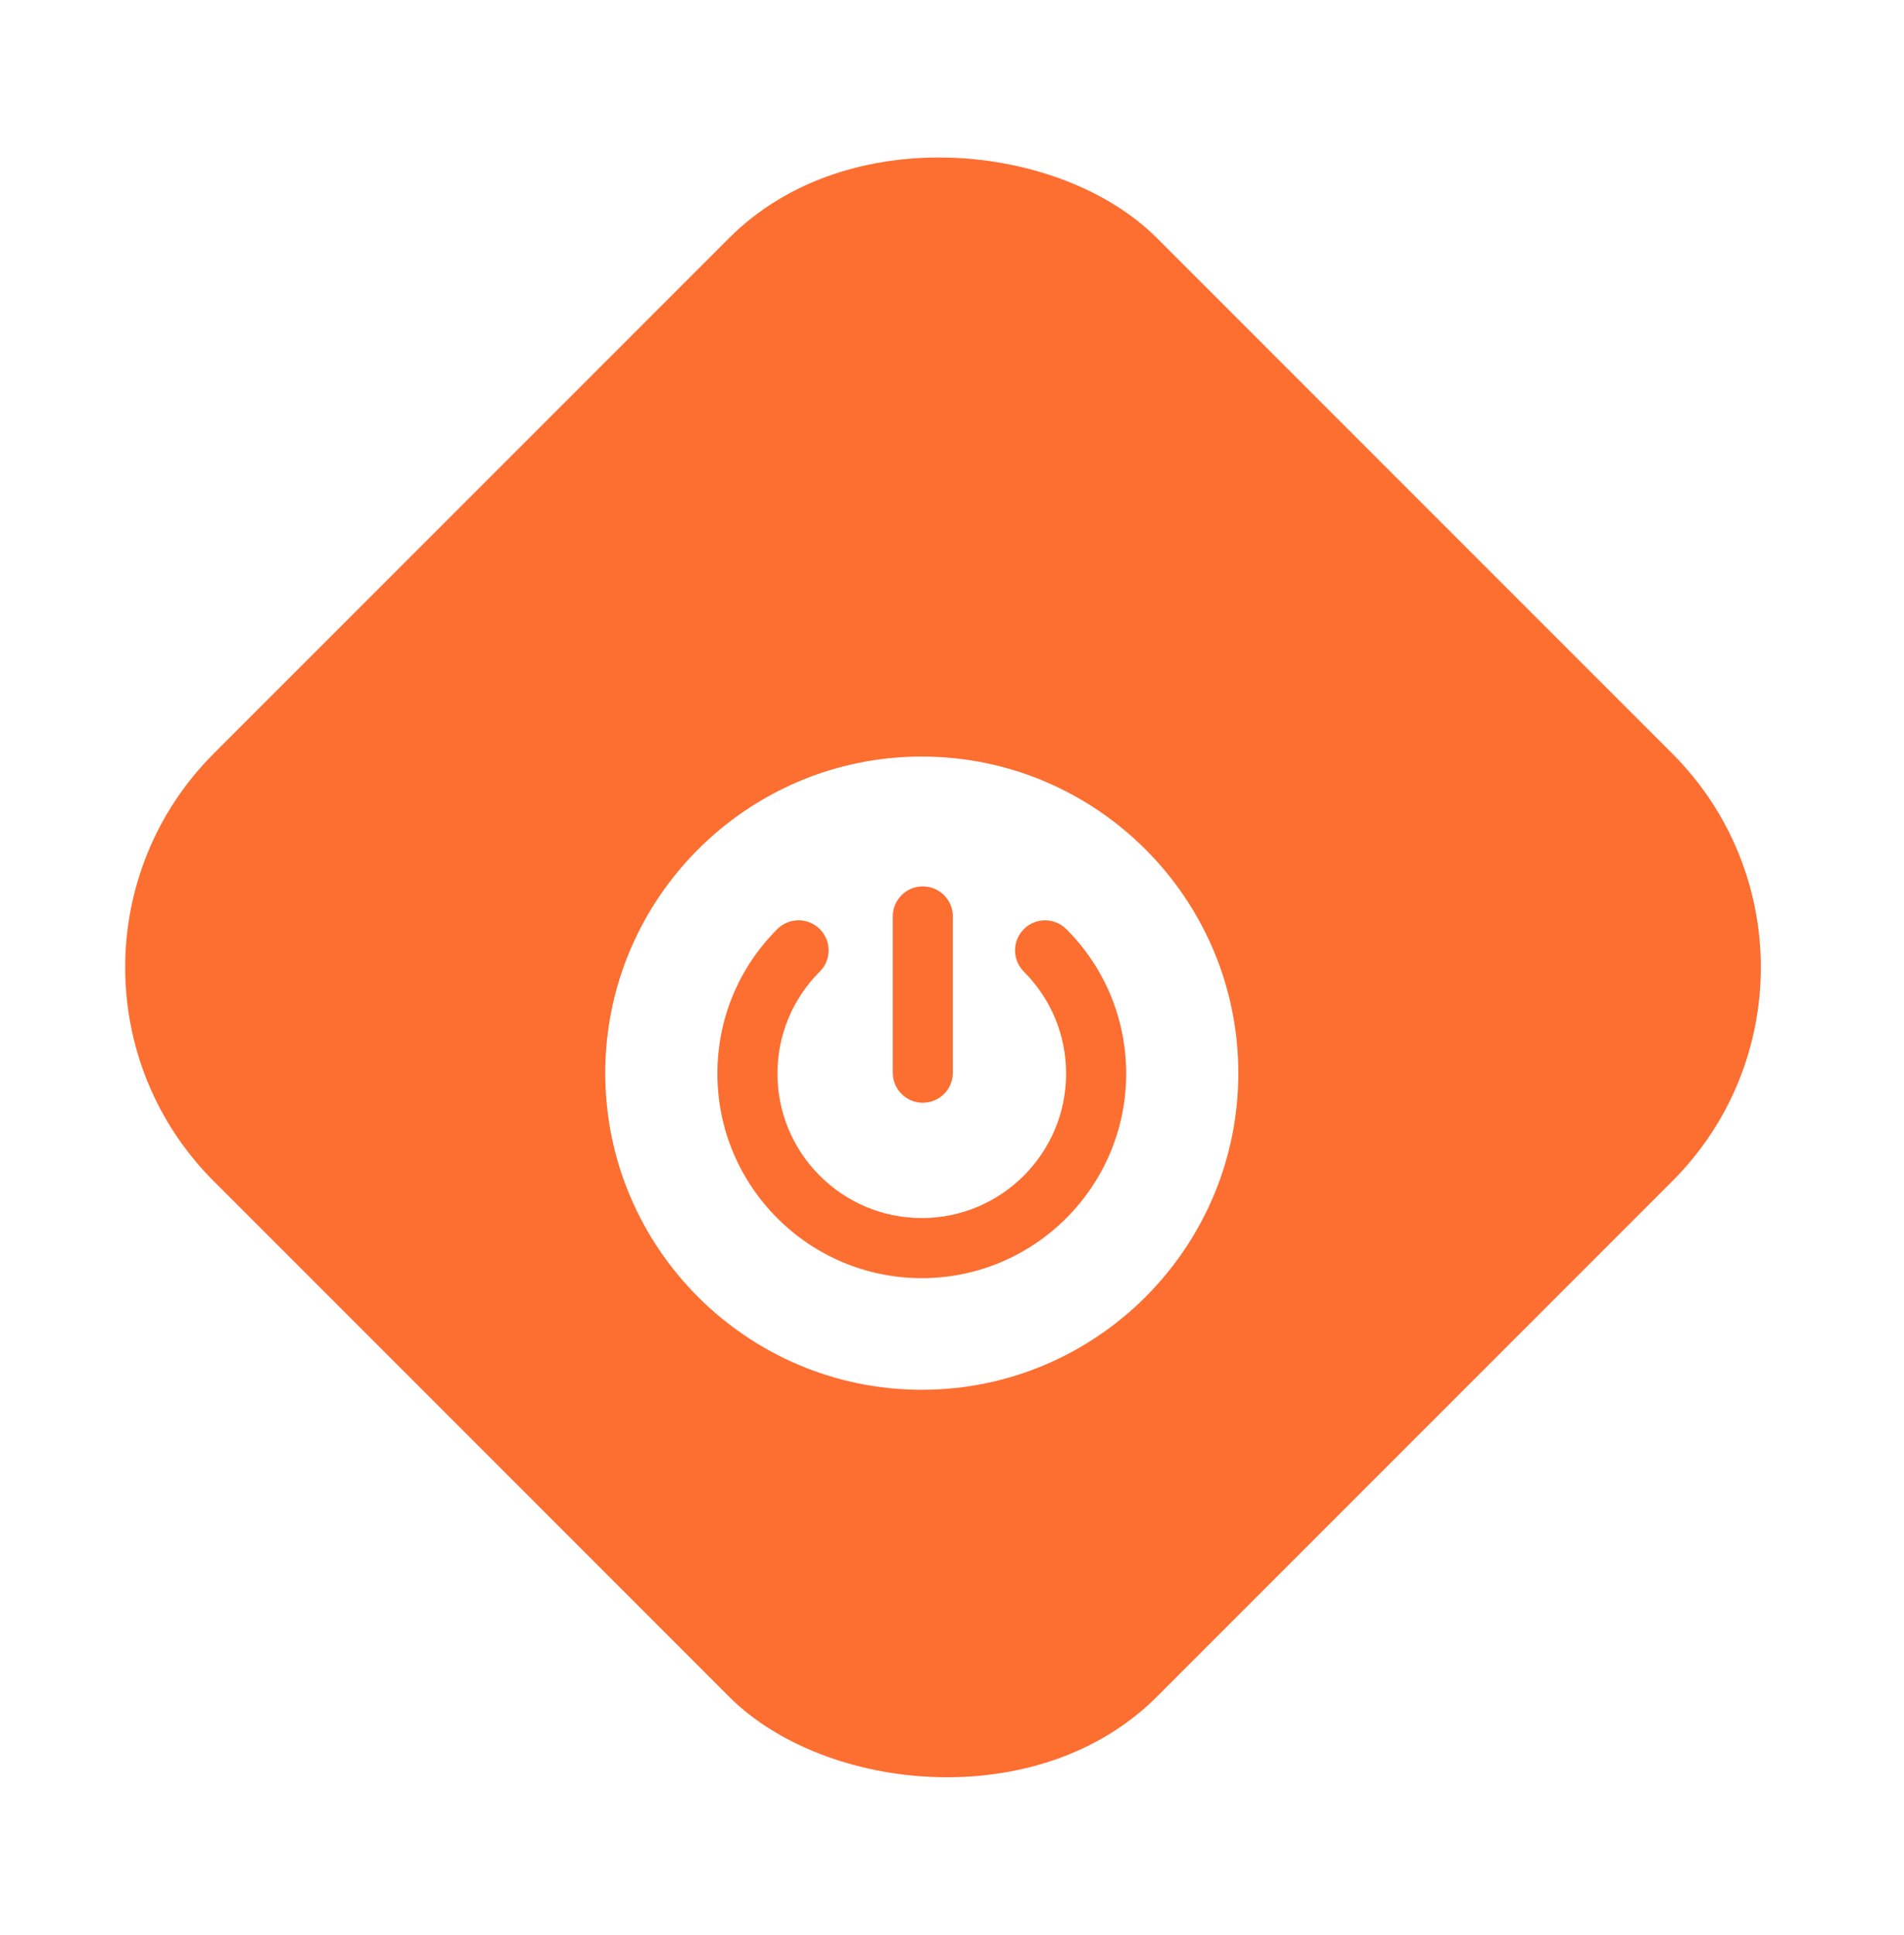
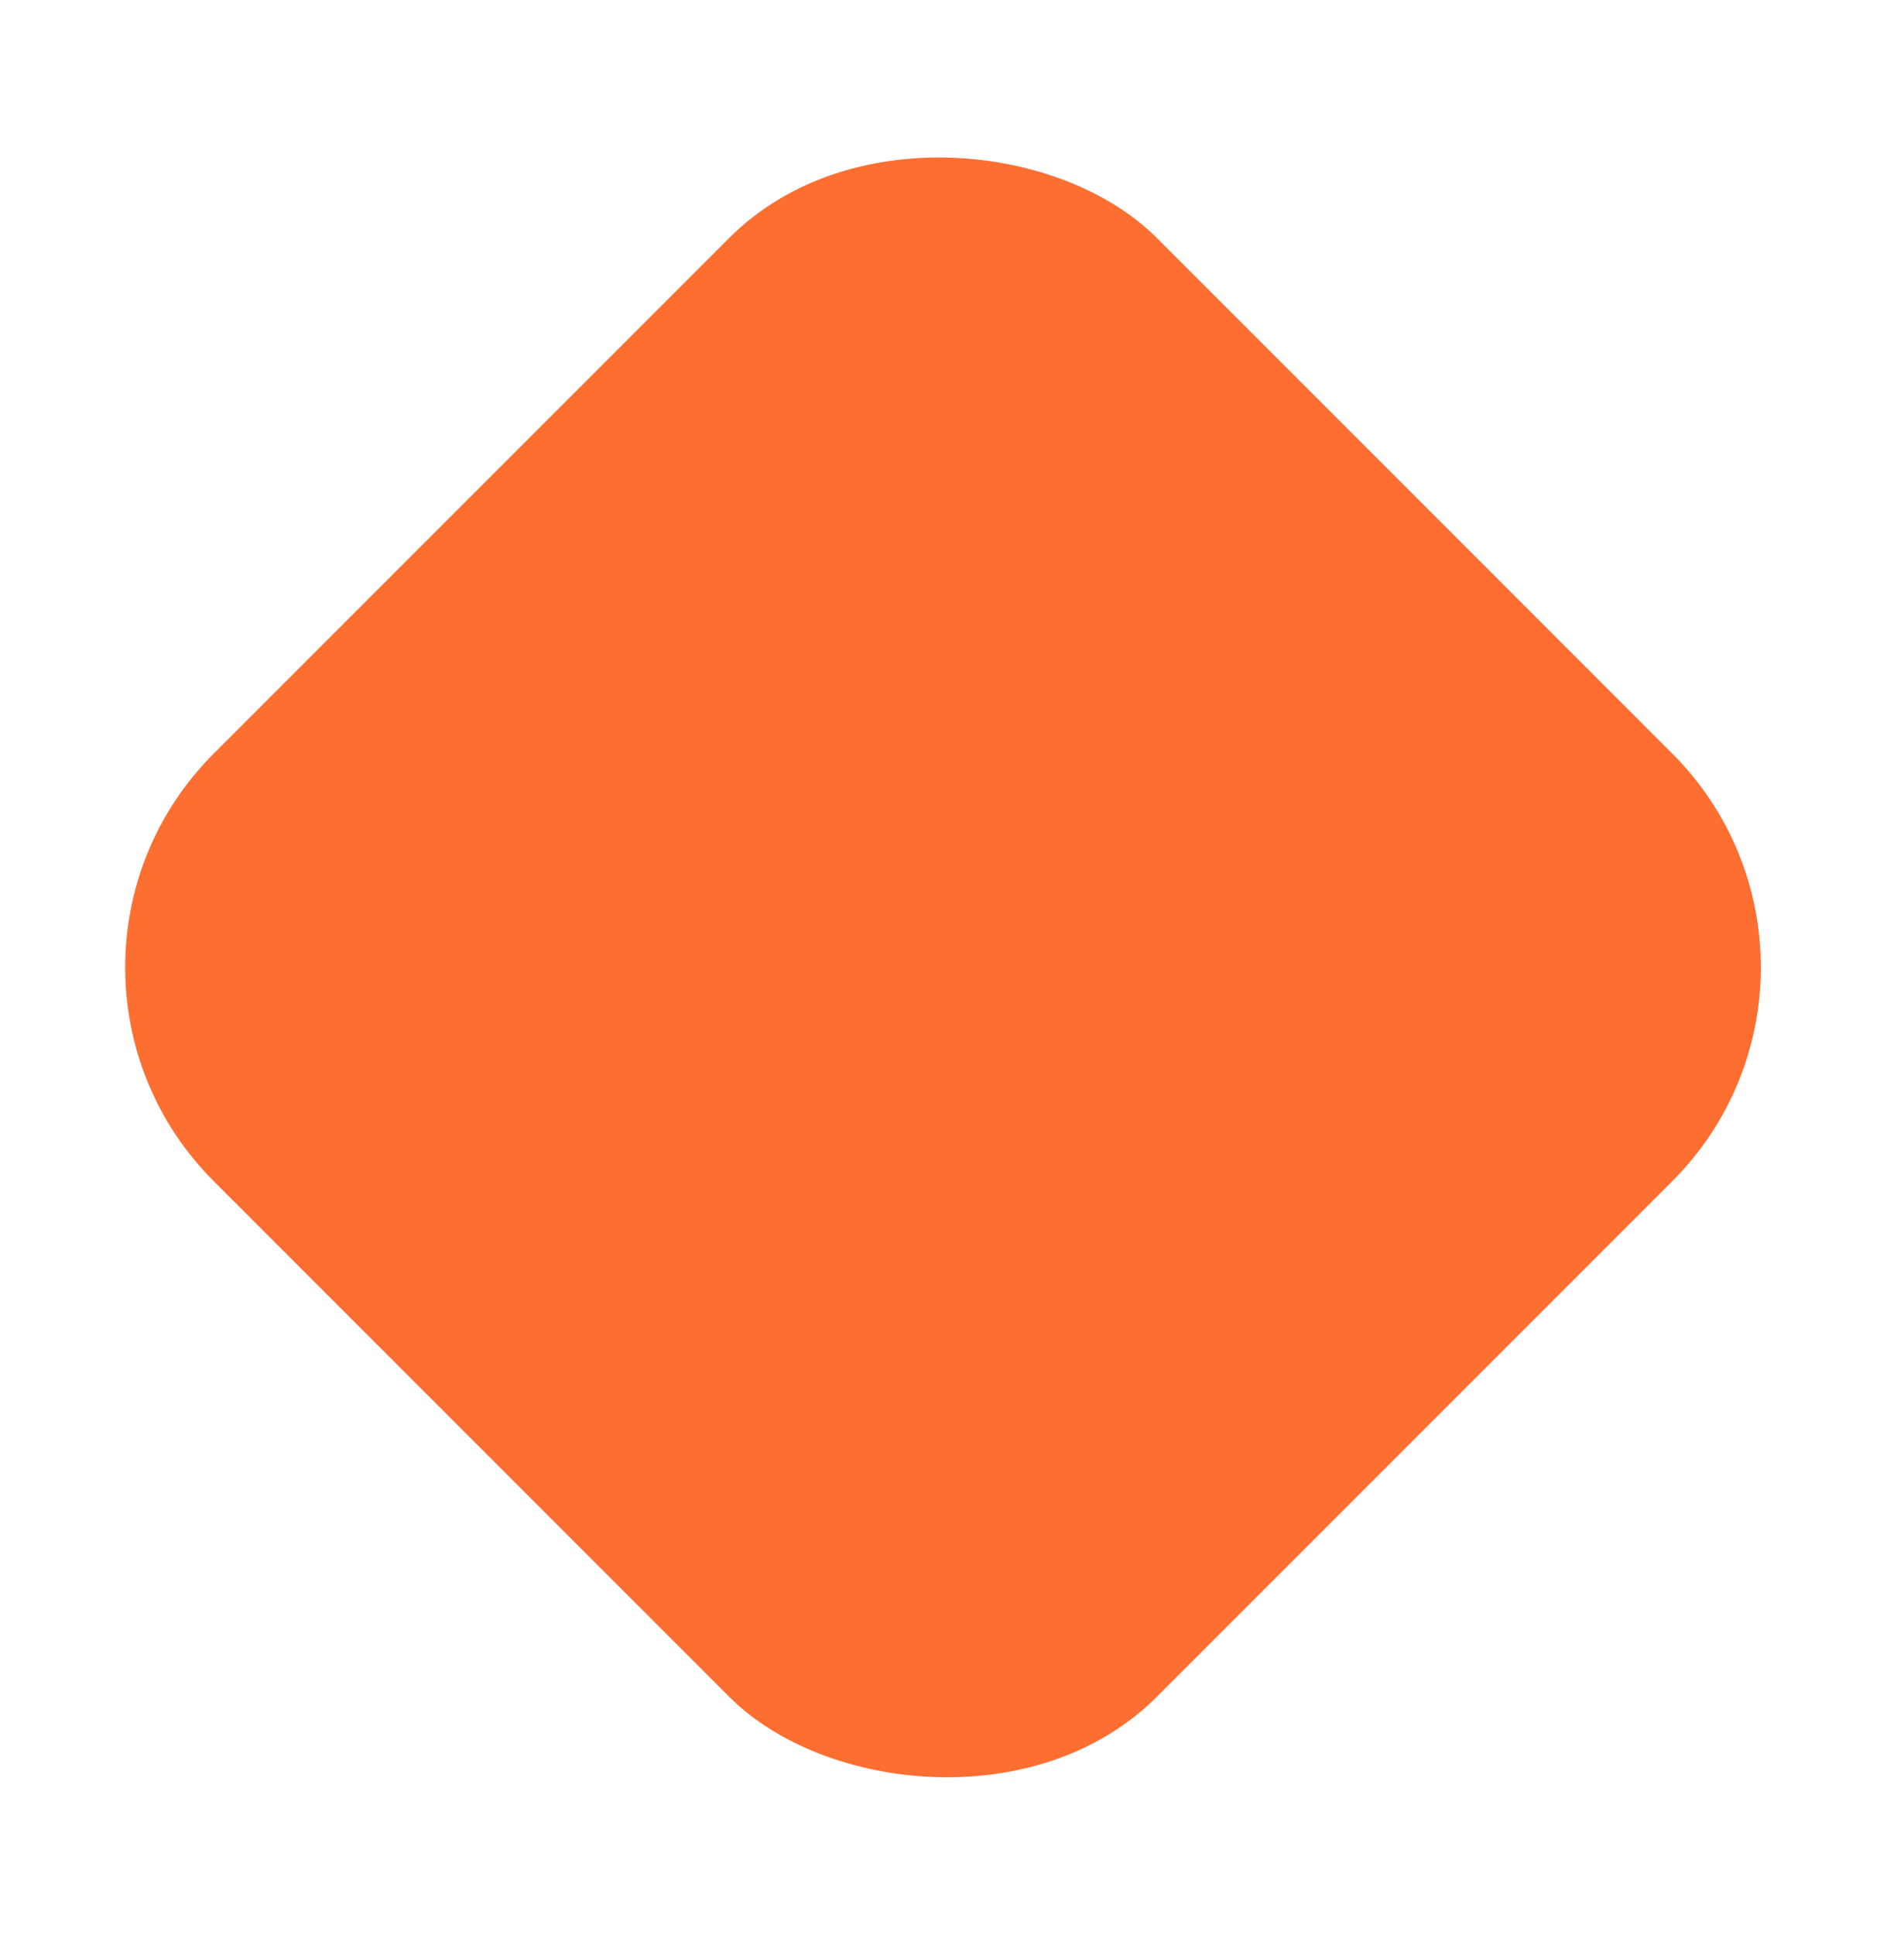
<svg xmlns="http://www.w3.org/2000/svg" width="63" height="64" viewBox="0 0 63 64" fill="none">
  <rect y="32" width="44.127" height="44.127" rx="10" transform="rotate(-45 0 32)" fill="#FD6E31" />
  <g filter="url(#filter0_d_105_4)">
-     <path d="M40.974 31.5C40.974 25.725 36.275 21.026 30.5 21.026C24.725 21.026 20.027 25.725 20.027 31.5C20.027 37.275 24.725 41.973 30.5 41.973C36.275 41.973 40.974 37.275 40.974 31.5ZM31.528 31.484C31.528 32.033 31.084 32.478 30.534 32.478C29.985 32.478 29.54 32.033 29.54 31.484V26.315C29.54 25.766 29.985 25.321 30.534 25.321C31.083 25.321 31.528 25.765 31.528 26.315V31.484ZM37.263 31.517C37.263 35.246 34.229 38.28 30.5 38.28C26.771 38.28 23.737 35.246 23.737 31.517C23.737 29.709 24.441 28.01 25.72 26.733C25.914 26.539 26.168 26.442 26.423 26.442C26.677 26.442 26.932 26.54 27.126 26.734C27.514 27.123 27.514 27.752 27.125 28.14C26.223 29.042 25.725 30.241 25.725 31.517C25.725 34.15 27.867 36.292 30.5 36.292C33.133 36.292 35.275 34.15 35.275 31.517C35.275 30.242 34.779 29.043 33.877 28.141C33.489 27.753 33.489 27.123 33.877 26.735C34.266 26.346 34.895 26.347 35.283 26.735C36.56 28.013 37.263 29.711 37.263 31.517Z" fill="white" />
-   </g>
+     </g>
  <defs>
    <filter id="filter0_d_105_4" x="16.027" y="21.026" width="28.947" height="28.947" filterUnits="userSpaceOnUse" color-interpolation-filters="sRGB">
      <feFlood flood-opacity="0" result="BackgroundImageFix" />
      <feColorMatrix in="SourceAlpha" type="matrix" values="0 0 0 0 0 0 0 0 0 0 0 0 0 0 0 0 0 0 127 0" result="hardAlpha" />
      <feOffset dy="4" />
      <feGaussianBlur stdDeviation="2" />
      <feComposite in2="hardAlpha" operator="out" />
      <feColorMatrix type="matrix" values="0 0 0 0 0 0 0 0 0 0 0 0 0 0 0 0 0 0 0.25 0" />
      <feBlend mode="normal" in2="BackgroundImageFix" result="effect1_dropShadow_105_4" />
      <feBlend mode="normal" in="SourceGraphic" in2="effect1_dropShadow_105_4" result="shape" />
    </filter>
  </defs>
</svg>